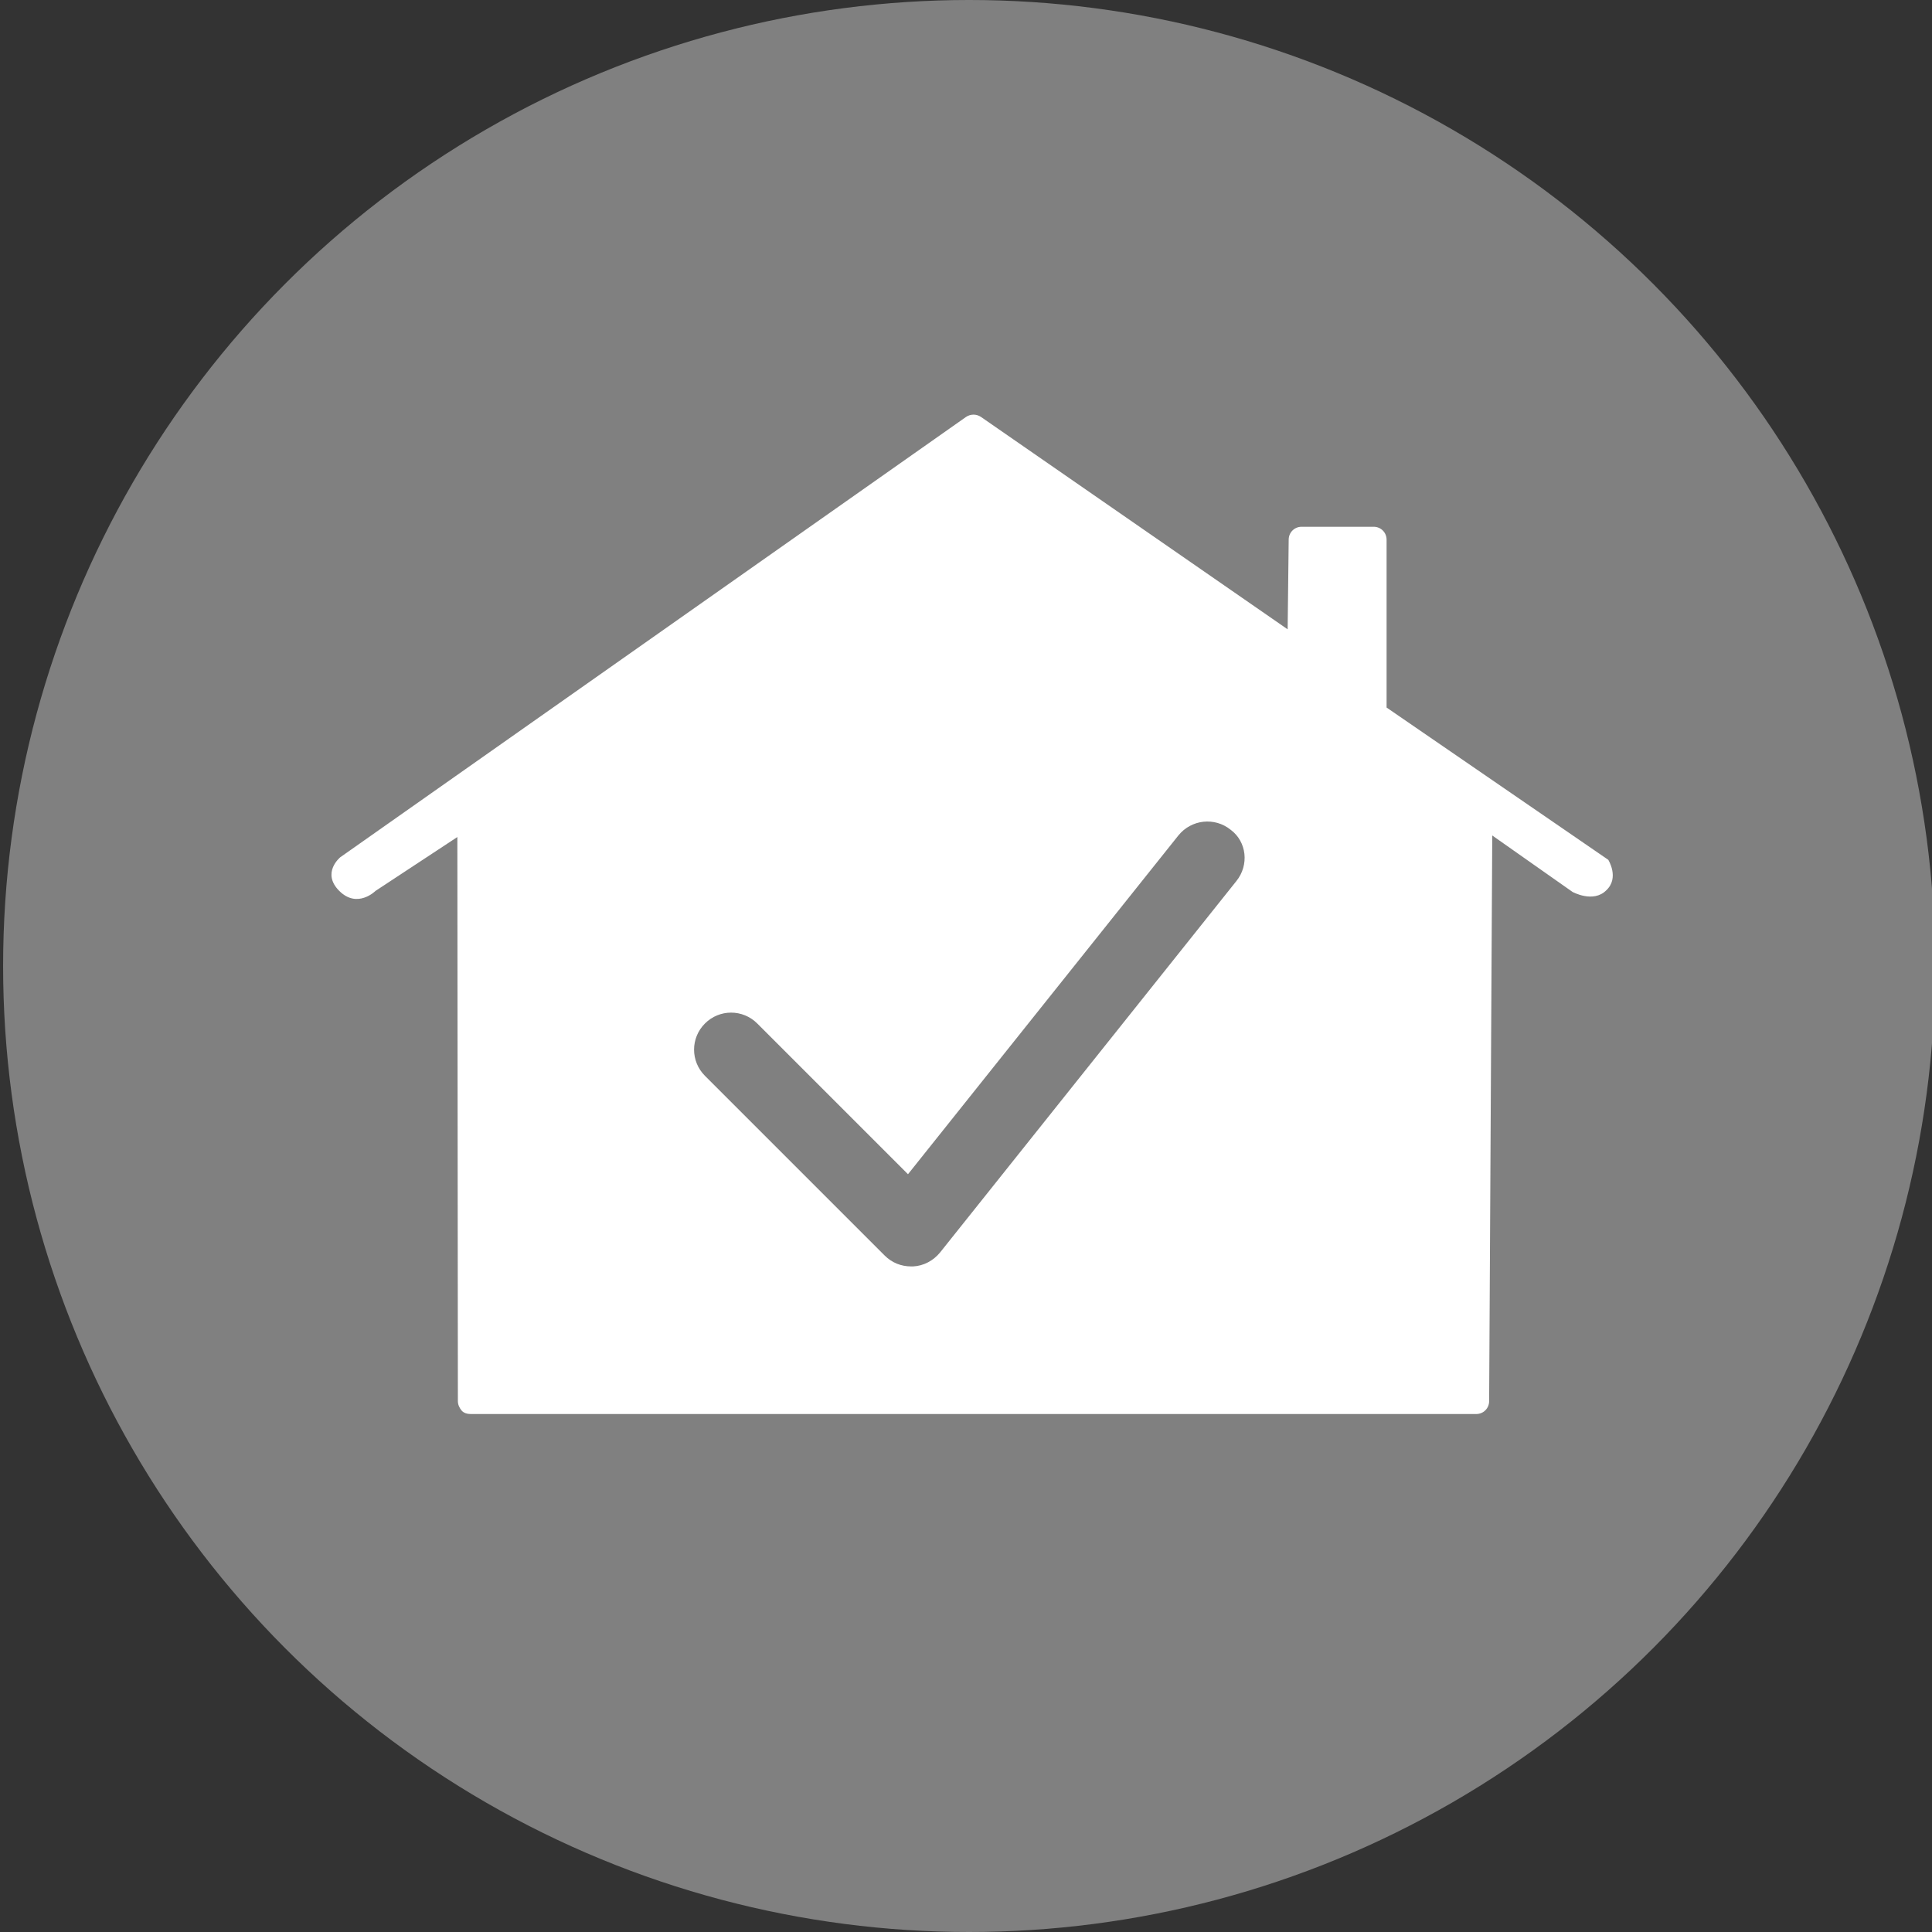
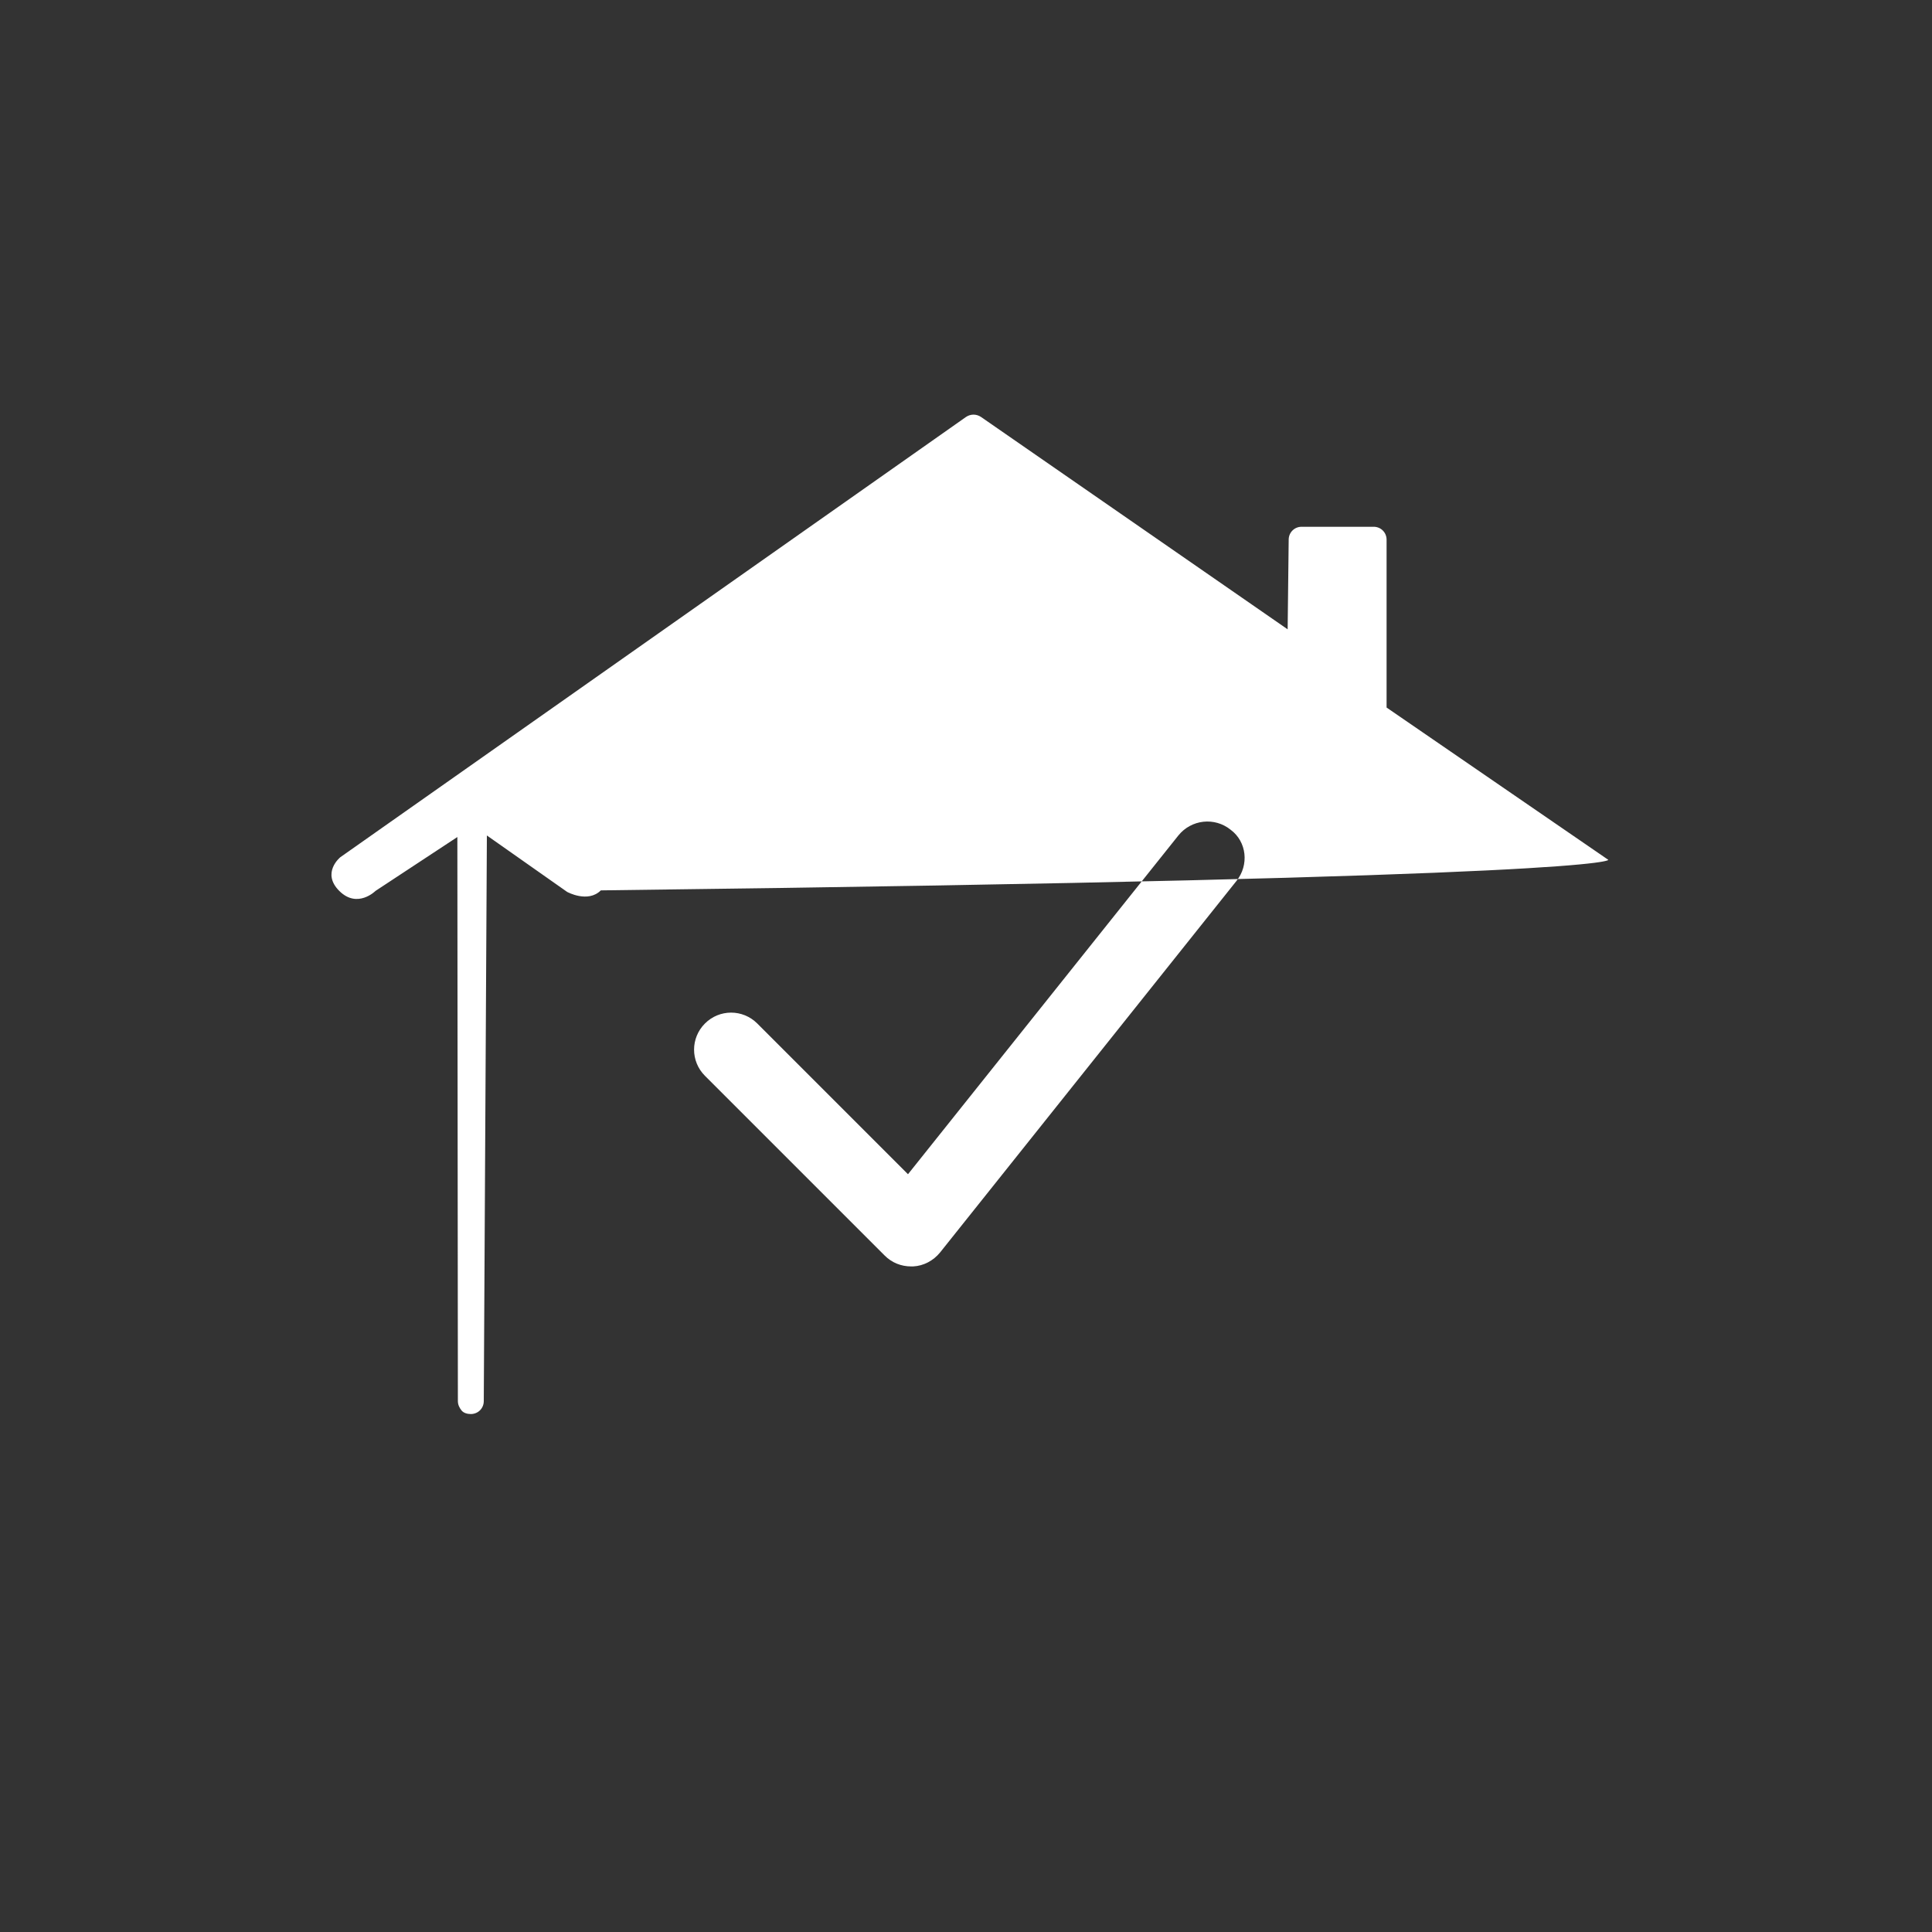
<svg xmlns="http://www.w3.org/2000/svg" version="1.1" id="Layer_1" x="0px" y="0px" viewBox="0 0 37.3 37.3" style="enable-background:new 0 0 37.3 37.3;" xml:space="preserve">
  <rect x="0" y="0" width="37.3" height="37.3" fill="#333333" stroke="none" />
  <style type="text/css">
	.st0{clip-path:url(#SVGID_2_);fill:#CCCCCC;}
	.st1{clip-path:url(#SVGID_4_);fill:#E5E5E5;}
	.st2{clip-path:url(#SVGID_4_);fill:#B2B2B2;}
	.st3{clip-path:url(#SVGID_6_);fill:#808080;}
	.st4{clip-path:url(#SVGID_6_);fill:#B2B2B2;}
	.st5{clip-path:url(#SVGID_6_);fill:#E5E5E5;}
	.st6{clip-path:url(#SVGID_6_);fill:#CCCCCC;}
	.st7{clip-path:url(#SVGID_8_);fill:#808080;}
	.st8{clip-path:url(#SVGID_8_);fill:#CCCCCC;}
	.st9{clip-path:url(#SVGID_8_);fill:#FFFFFF;}
	.st10{clip-path:url(#SVGID_8_);fill:#E5E5E5;}
	.st11{clip-path:url(#SVGID_8_);fill:#B2B2B2;}
	.st12{clip-path:url(#SVGID_8_);fill:#999999;}
	.st13{clip-path:url(#SVGID_10_);fill:#808080;}
	.st14{clip-path:url(#SVGID_12_);fill:#808080;}
	.st15{clip-path:url(#SVGID_14_);fill:#808080;}
	.st16{fill:#808080;}
	.st17{fill:#FFFFFF;}
	.st18{fill:#FFFFFF;stroke:#FF0000;stroke-width:3;stroke-linecap:round;stroke-linejoin:round;stroke-miterlimit:10;}
	.st19{fill:none;}
	.st20{fill:none;stroke:#FFFFFF;stroke-linecap:round;stroke-miterlimit:10;}
	.st21{fill:none;stroke:#FFFFFF;stroke-width:0.5;stroke-linecap:round;stroke-linejoin:round;stroke-miterlimit:10;}
</style>
  <g>
-     <circle class="st16" cx="18.71" cy="18.65" r="18.65" />
-     <path class="st17" d="M31.05,16.6l-4.28-2.94v-3.24c0-0.14-0.11-0.25-0.25-0.25h-1.39c-0.14,0-0.25,0.11-0.25,0.25l-0.02,1.73   l-5.92-4.1c-0.09-0.06-0.2-0.06-0.29,0l-12.08,8.5c0,0-0.37,0.3-0.02,0.65s0.7,0,0.7,0l1.58-1.04L8.84,27.05   c0,0.07,0.03,0.13,0.07,0.18s0.11,0.07,0.18,0.07H28.5c0.14,0,0.25-0.11,0.25-0.25l0.06-10.92l1.55,1.09c0,0,0.4,0.22,0.65-0.03   C31.27,16.95,31.05,16.6,31.05,16.6z M23.87,17.01l-5.72,7.17c-0.13,0.16-0.32,0.26-0.52,0.27c-0.01,0-0.03,0-0.04,0   c-0.19,0-0.37-0.07-0.51-0.21l-3.47-3.47c-0.28-0.28-0.28-0.73,0-1.01c0.28-0.28,0.73-0.28,1.01,0l2.91,2.91l5.22-6.54   c0.25-0.31,0.7-0.36,1.01-0.11C24.07,16.25,24.12,16.7,23.87,17.01z" />
+     <path class="st17" d="M31.05,16.6l-4.28-2.94v-3.24c0-0.14-0.11-0.25-0.25-0.25h-1.39c-0.14,0-0.25,0.11-0.25,0.25l-0.02,1.73   l-5.92-4.1c-0.09-0.06-0.2-0.06-0.29,0l-12.08,8.5c0,0-0.37,0.3-0.02,0.65s0.7,0,0.7,0l1.58-1.04L8.84,27.05   c0,0.07,0.03,0.13,0.07,0.18s0.11,0.07,0.18,0.07c0.14,0,0.25-0.11,0.25-0.25l0.06-10.92l1.55,1.09c0,0,0.4,0.22,0.65-0.03   C31.27,16.95,31.05,16.6,31.05,16.6z M23.87,17.01l-5.72,7.17c-0.13,0.16-0.32,0.26-0.52,0.27c-0.01,0-0.03,0-0.04,0   c-0.19,0-0.37-0.07-0.51-0.21l-3.47-3.47c-0.28-0.28-0.28-0.73,0-1.01c0.28-0.28,0.73-0.28,1.01,0l2.91,2.91l5.22-6.54   c0.25-0.31,0.7-0.36,1.01-0.11C24.07,16.25,24.12,16.7,23.87,17.01z" />
  </g>
</svg>